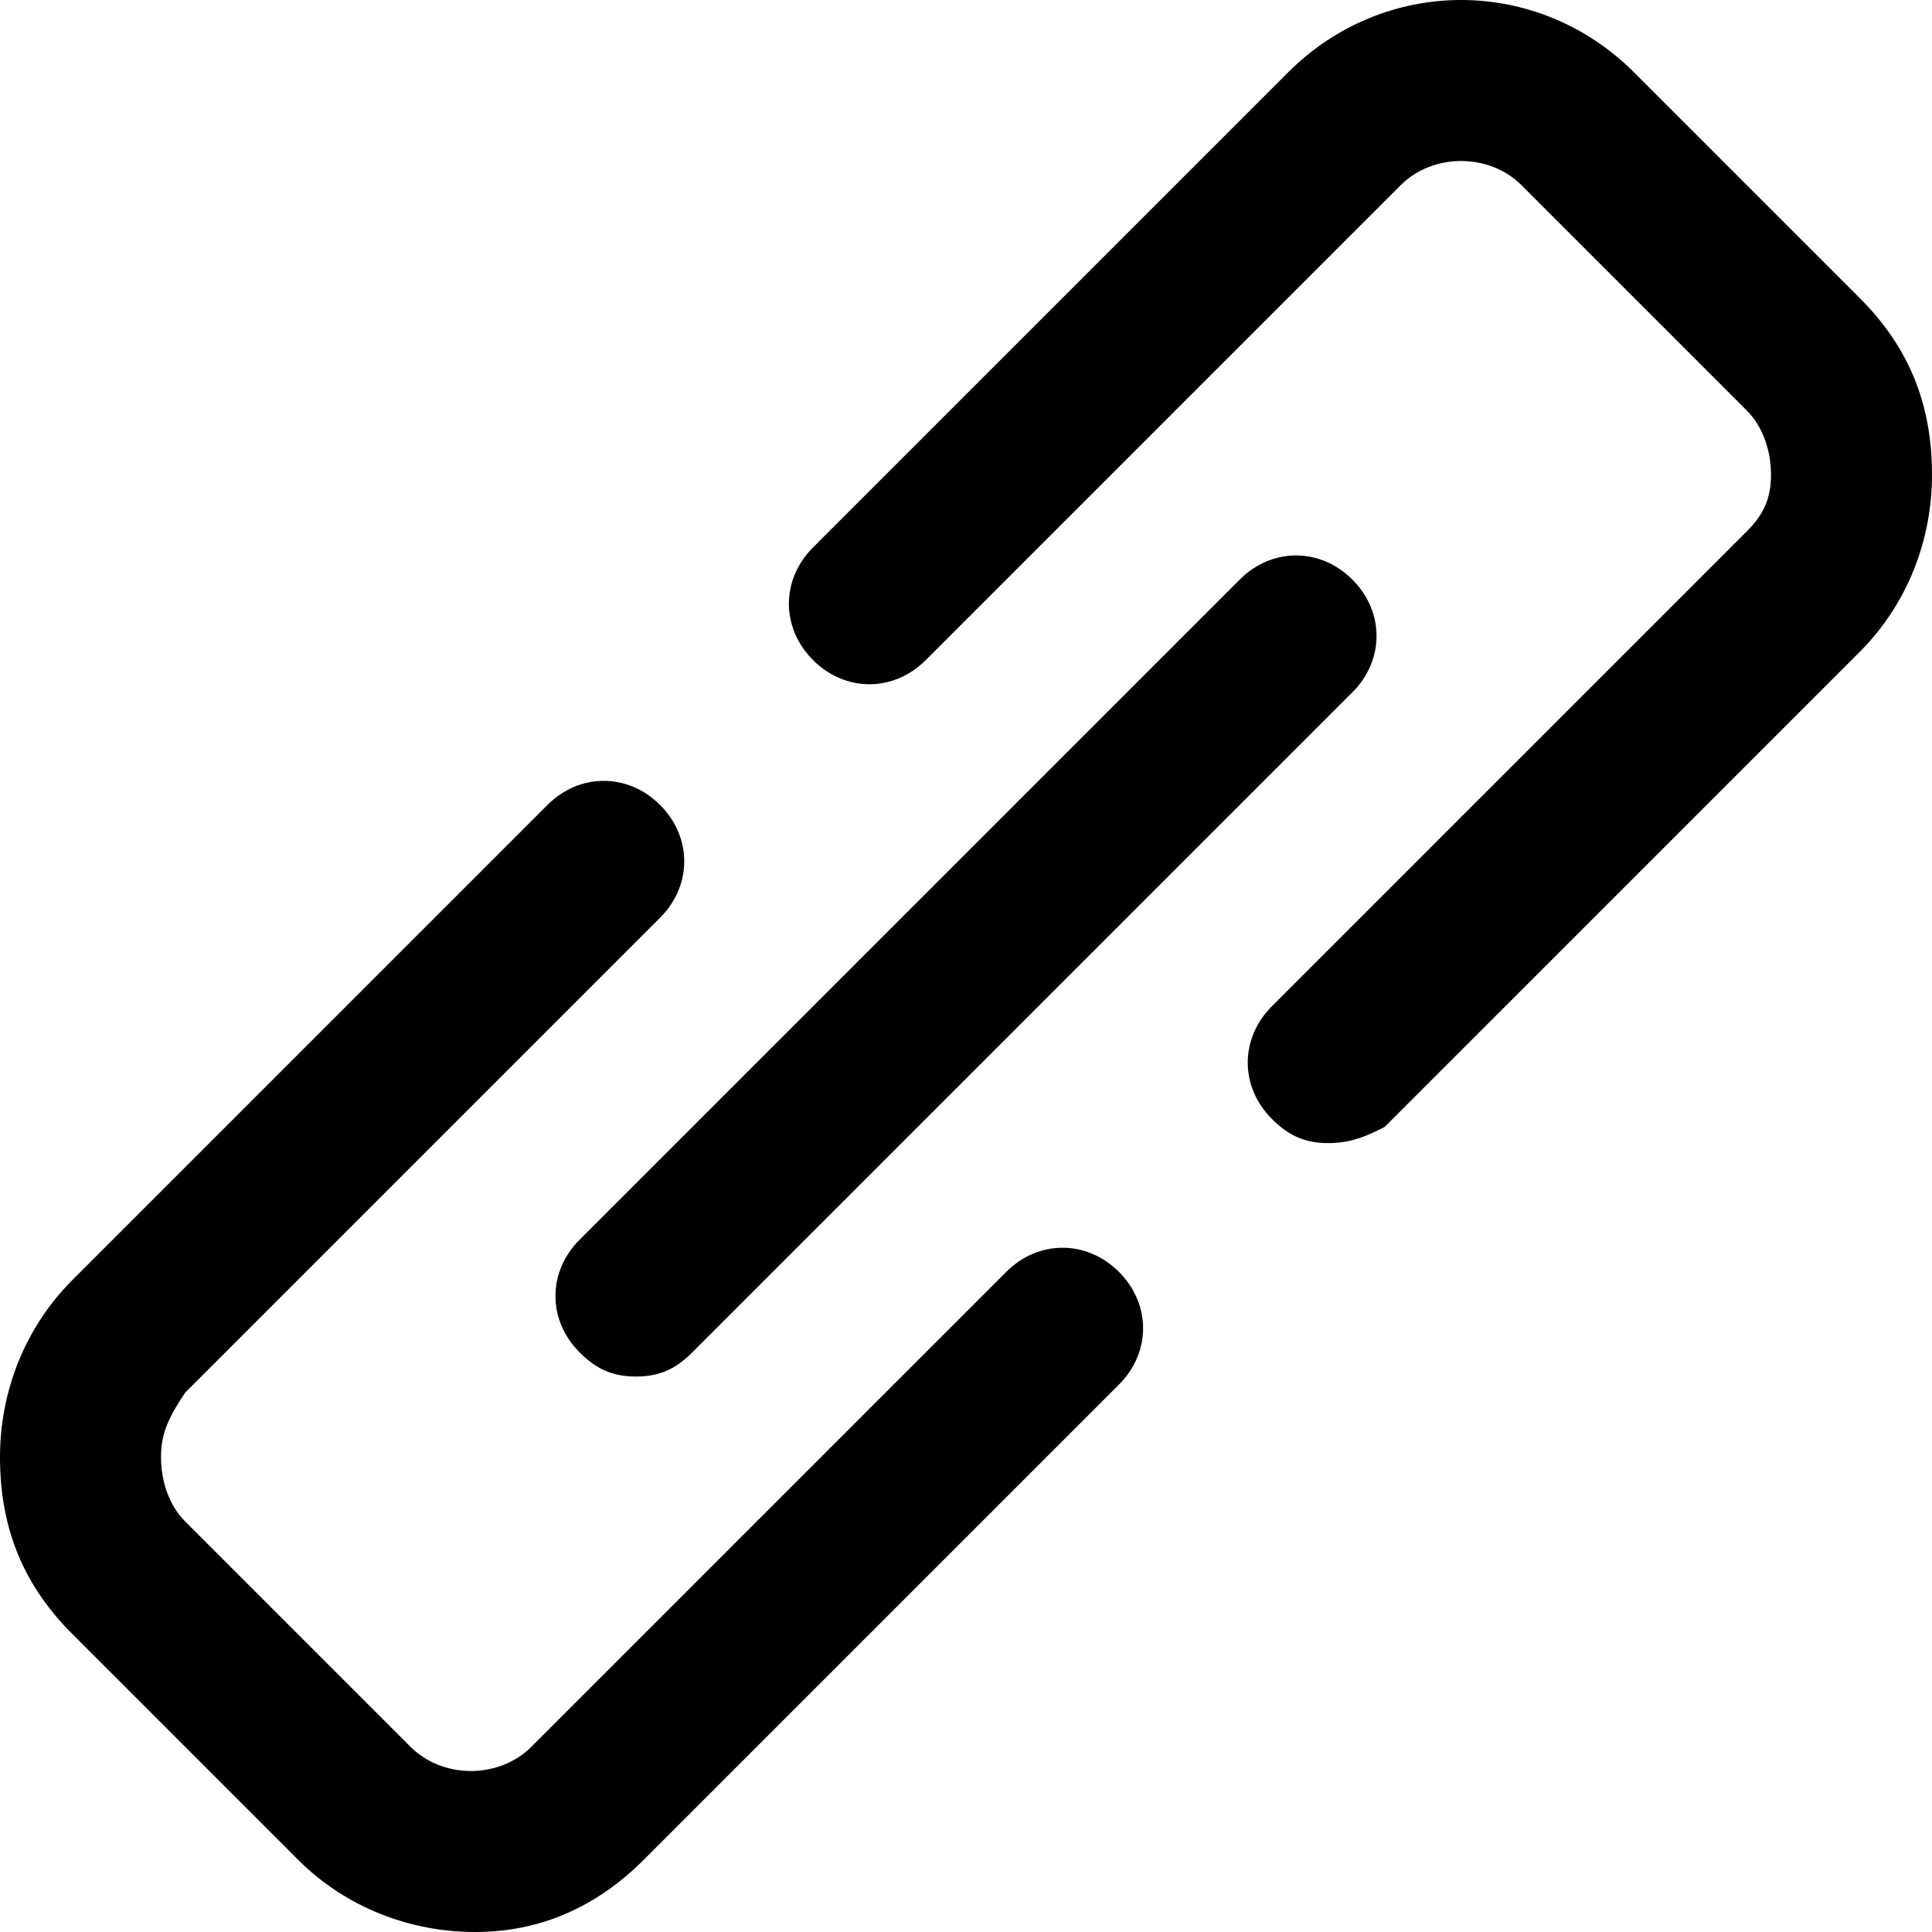
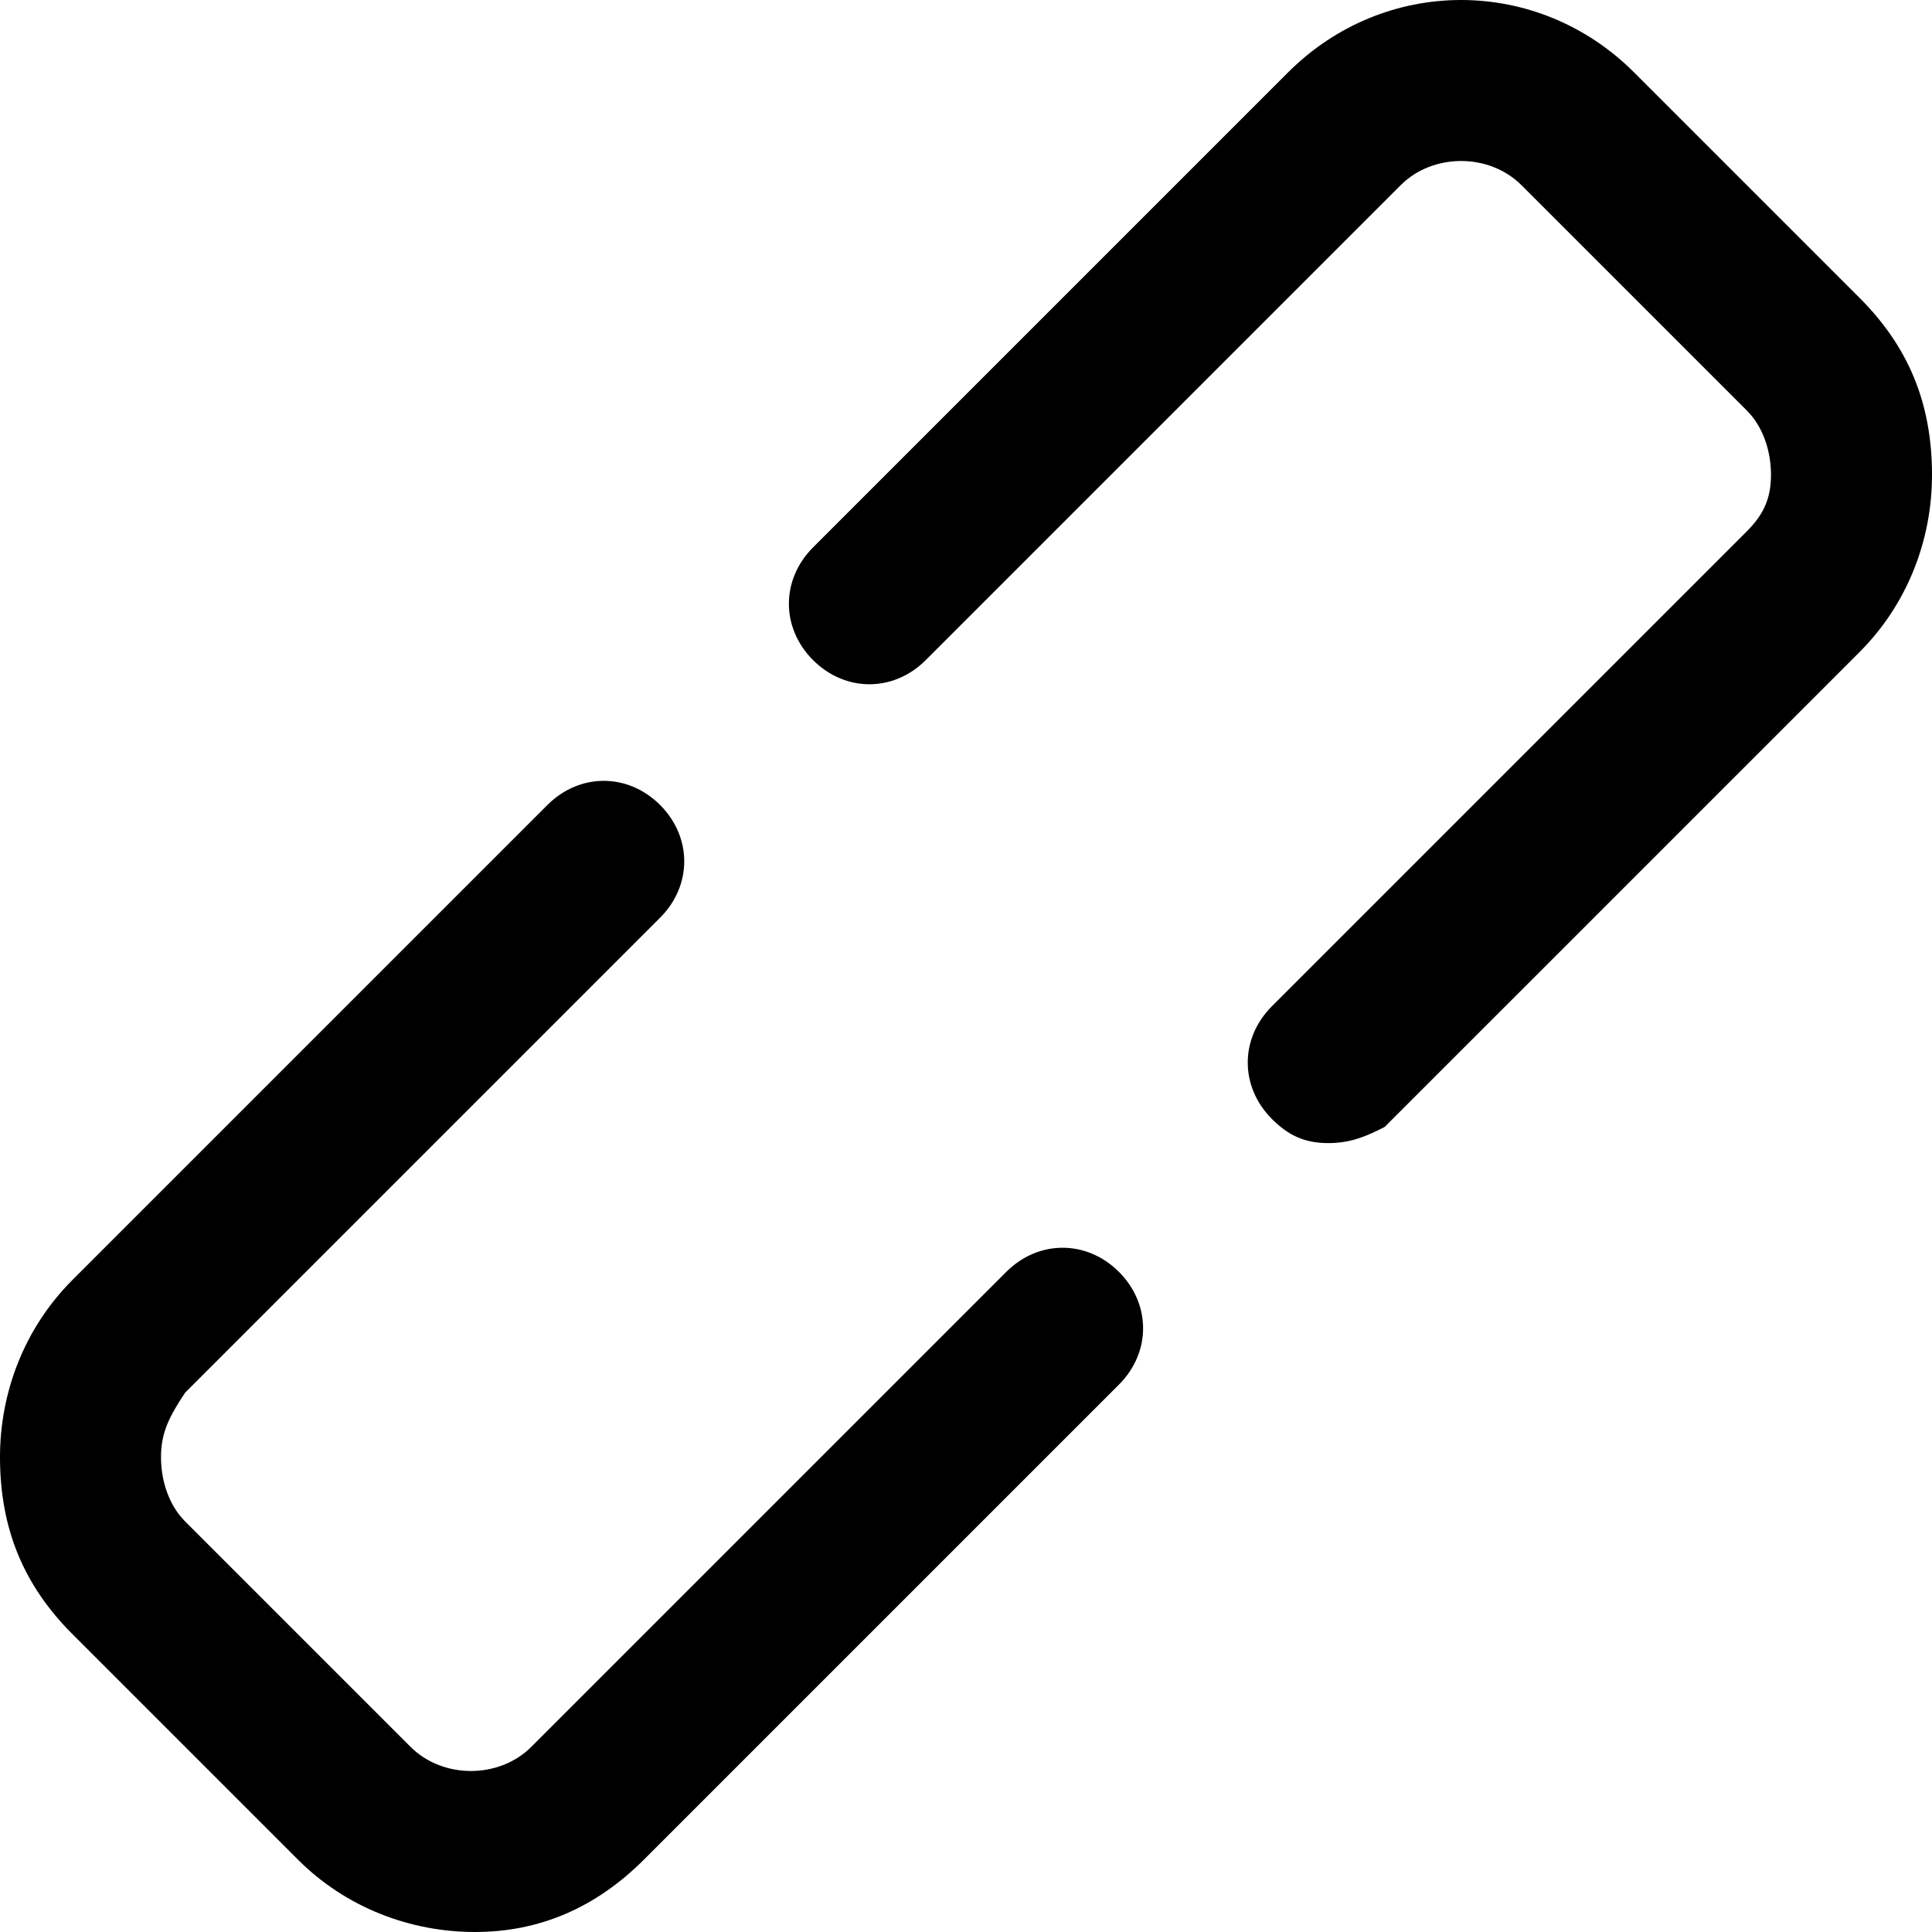
<svg xmlns="http://www.w3.org/2000/svg" t="1618207364786" class="icon" viewBox="0 0 1024 1024" version="1.1" p-id="1171" width="200" height="200">
  <defs>
    <style type="text/css" />
  </defs>
  <path d="M704 605.867c-12.8 0-21.333-4.267-29.867-12.8-17.067-17.067-17.067-42.667 0-59.733l251.733-251.733c8.533-8.533 12.8-17.067 12.8-29.867 0-12.8-4.267-25.6-12.8-34.133l-119.467-119.467c-17.067-17.067-46.933-17.067-64 0l-251.733 251.733c-17.067 17.067-42.667 17.067-59.733 0s-17.067-42.667 0-59.733L682.667 38.4c51.2-51.2 132.267-51.2 183.467 0l119.467 119.467c25.6 25.6 38.4 55.467 38.4 93.867 0 34.133-12.8 68.267-38.4 93.867L733.867 597.333c-8.533 4.267-17.067 8.533-29.867 8.533zM251.733 1024c-34.133 0-68.267-12.8-93.867-38.4L38.4 866.133C12.8 840.533 0 810.667 0 772.267c0-34.133 12.8-68.267 38.4-93.867L290.133 426.667c17.067-17.067 42.667-17.067 59.733 0s17.067 42.667 0 59.733l-251.733 251.733c-8.533 12.8-12.8 21.333-12.8 34.133 0 12.8 4.267 25.6 12.8 34.133l119.467 119.467c17.067 17.067 46.933 17.067 64 0l251.733-251.733c17.067-17.067 42.667-17.067 59.733 0s17.067 42.667 0 59.733L341.333 985.6c-25.6 25.6-55.467 38.4-89.6 38.4z" p-id="1172" />
-   <path d="M337.067 729.6c-12.8 0-21.333-4.267-29.867-12.8-17.067-17.067-17.067-42.667 0-59.733l349.867-349.867c17.067-17.067 42.667-17.067 59.733 0s17.067 42.667 0 59.733l-349.867 349.867c-8.533 8.533-17.067 12.8-29.867 12.8z" p-id="1173" />
</svg>